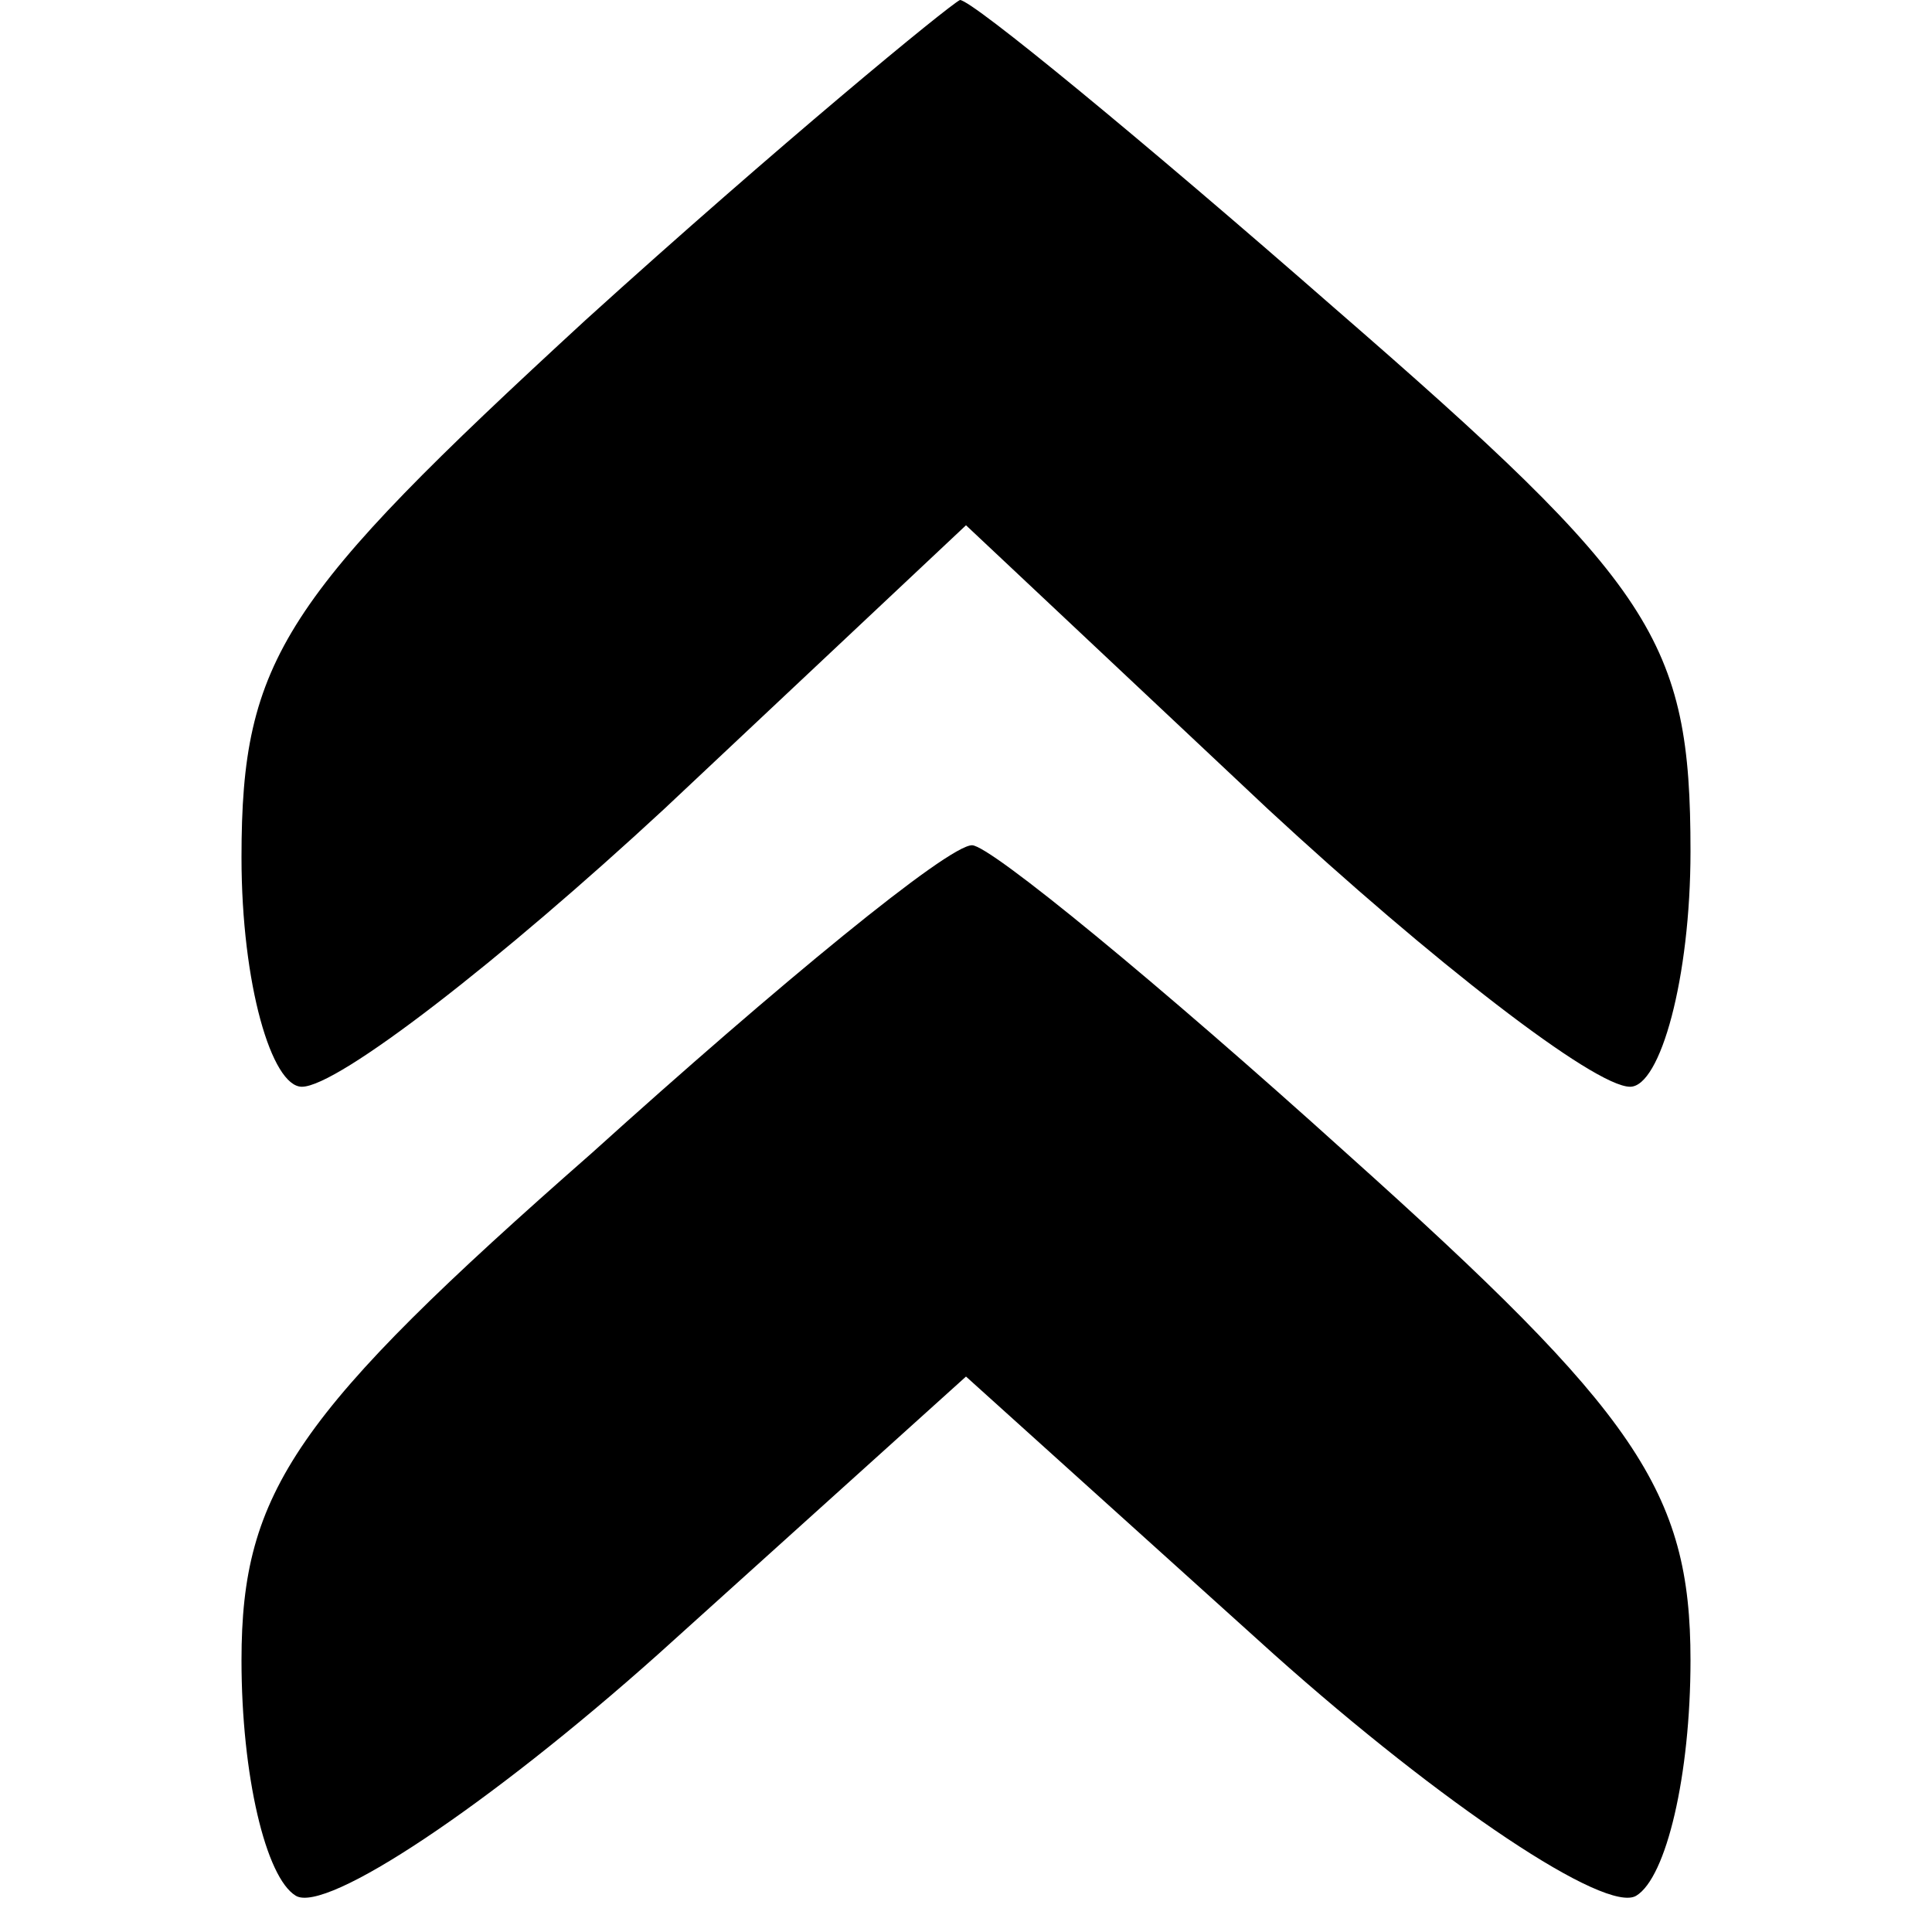
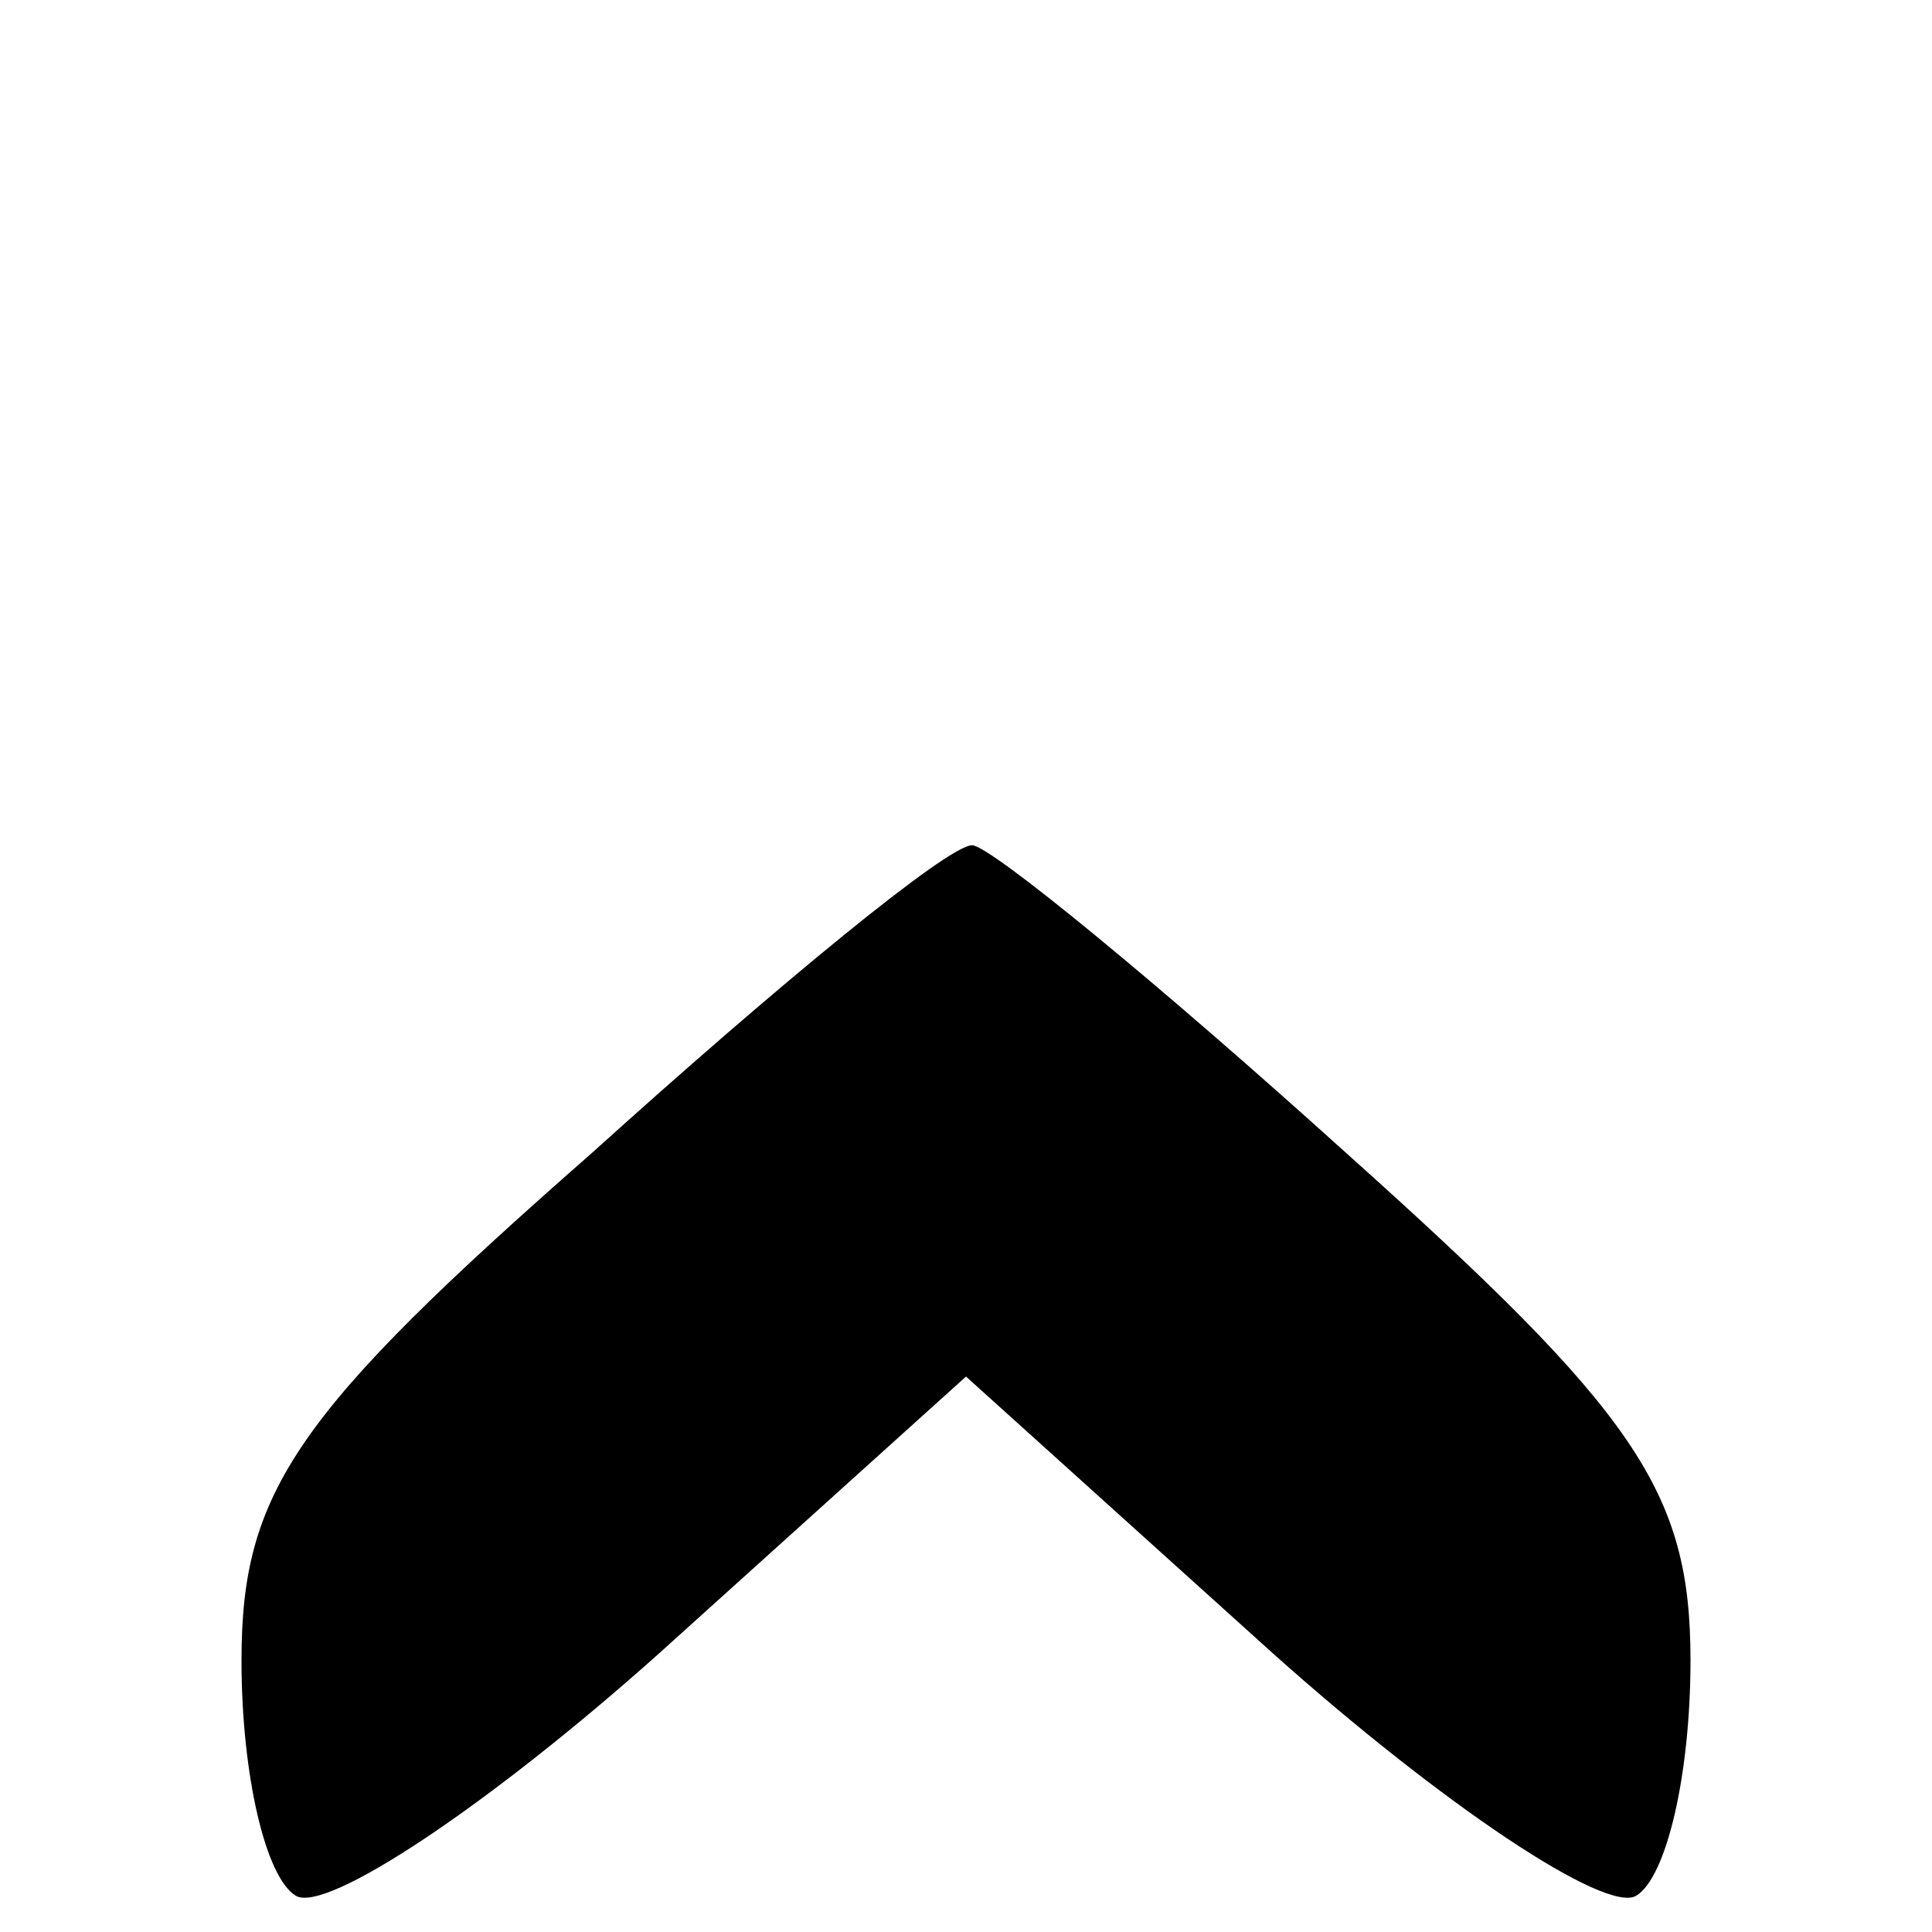
<svg xmlns="http://www.w3.org/2000/svg" version="1.0" width="32pt" height="32pt" viewBox="0 0 32 32" preserveAspectRatio="xMidYMid meet">
  <g transform="translate(0,32) scale(0.1,-0.1)" fill="#000000" stroke="none">
-     <path d="M97 267 c-50 -46 -57 -56 -57 -89 0 -21 5 -38 10 -38 6 0 33 21 60 46 l50 47 50 -47 c27 -25 54 -46 60 -46 5 0 10 18 10 39 0 35 -6 44 -59 90 -32 28 -60 51 -62 51 -2 -1 -30 -24 -62 -53z" />
    <path d="M98 129 c-49 -43 -58 -56 -58 -84 0 -19 4 -36 9 -39 5 -3 32 15 60 40 l51 46 51 -46 c28 -25 55 -43 60 -40 5 3 9 20 9 39 0 28 -9 41 -57 84 -31 28 -59 51 -62 51 -4 0 -32 -23 -63 -51z" />
  </g>
</svg>